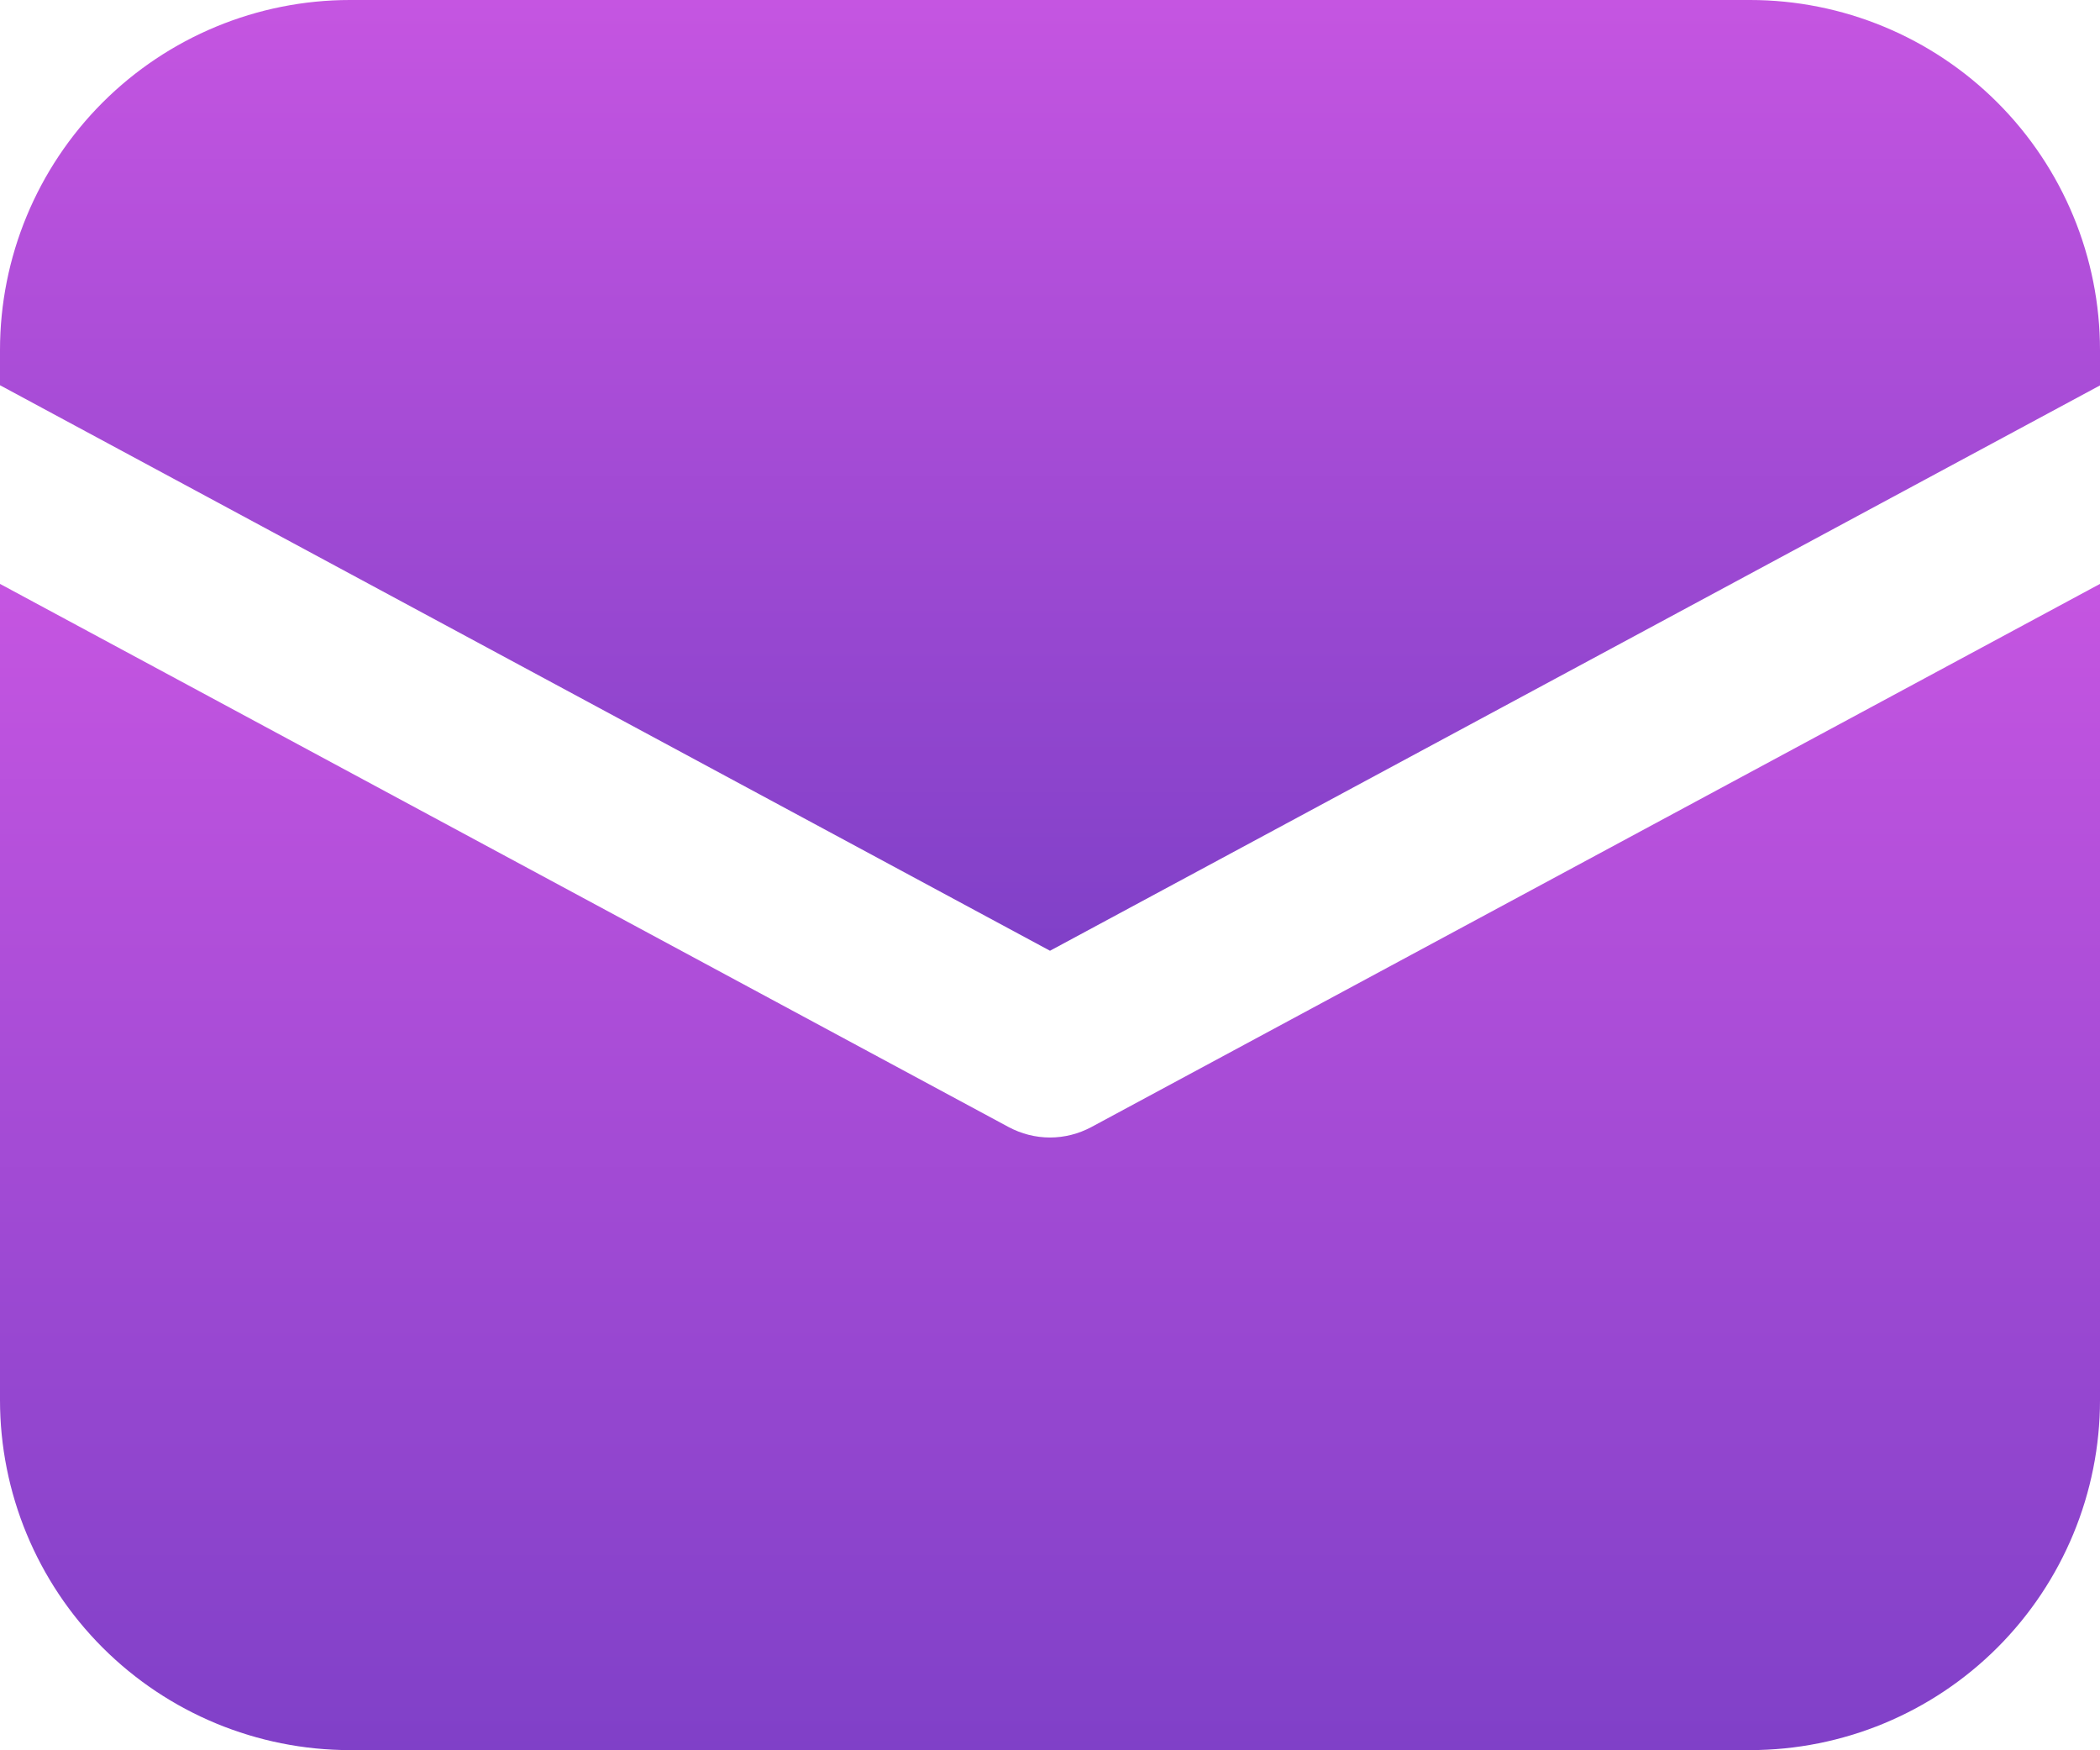
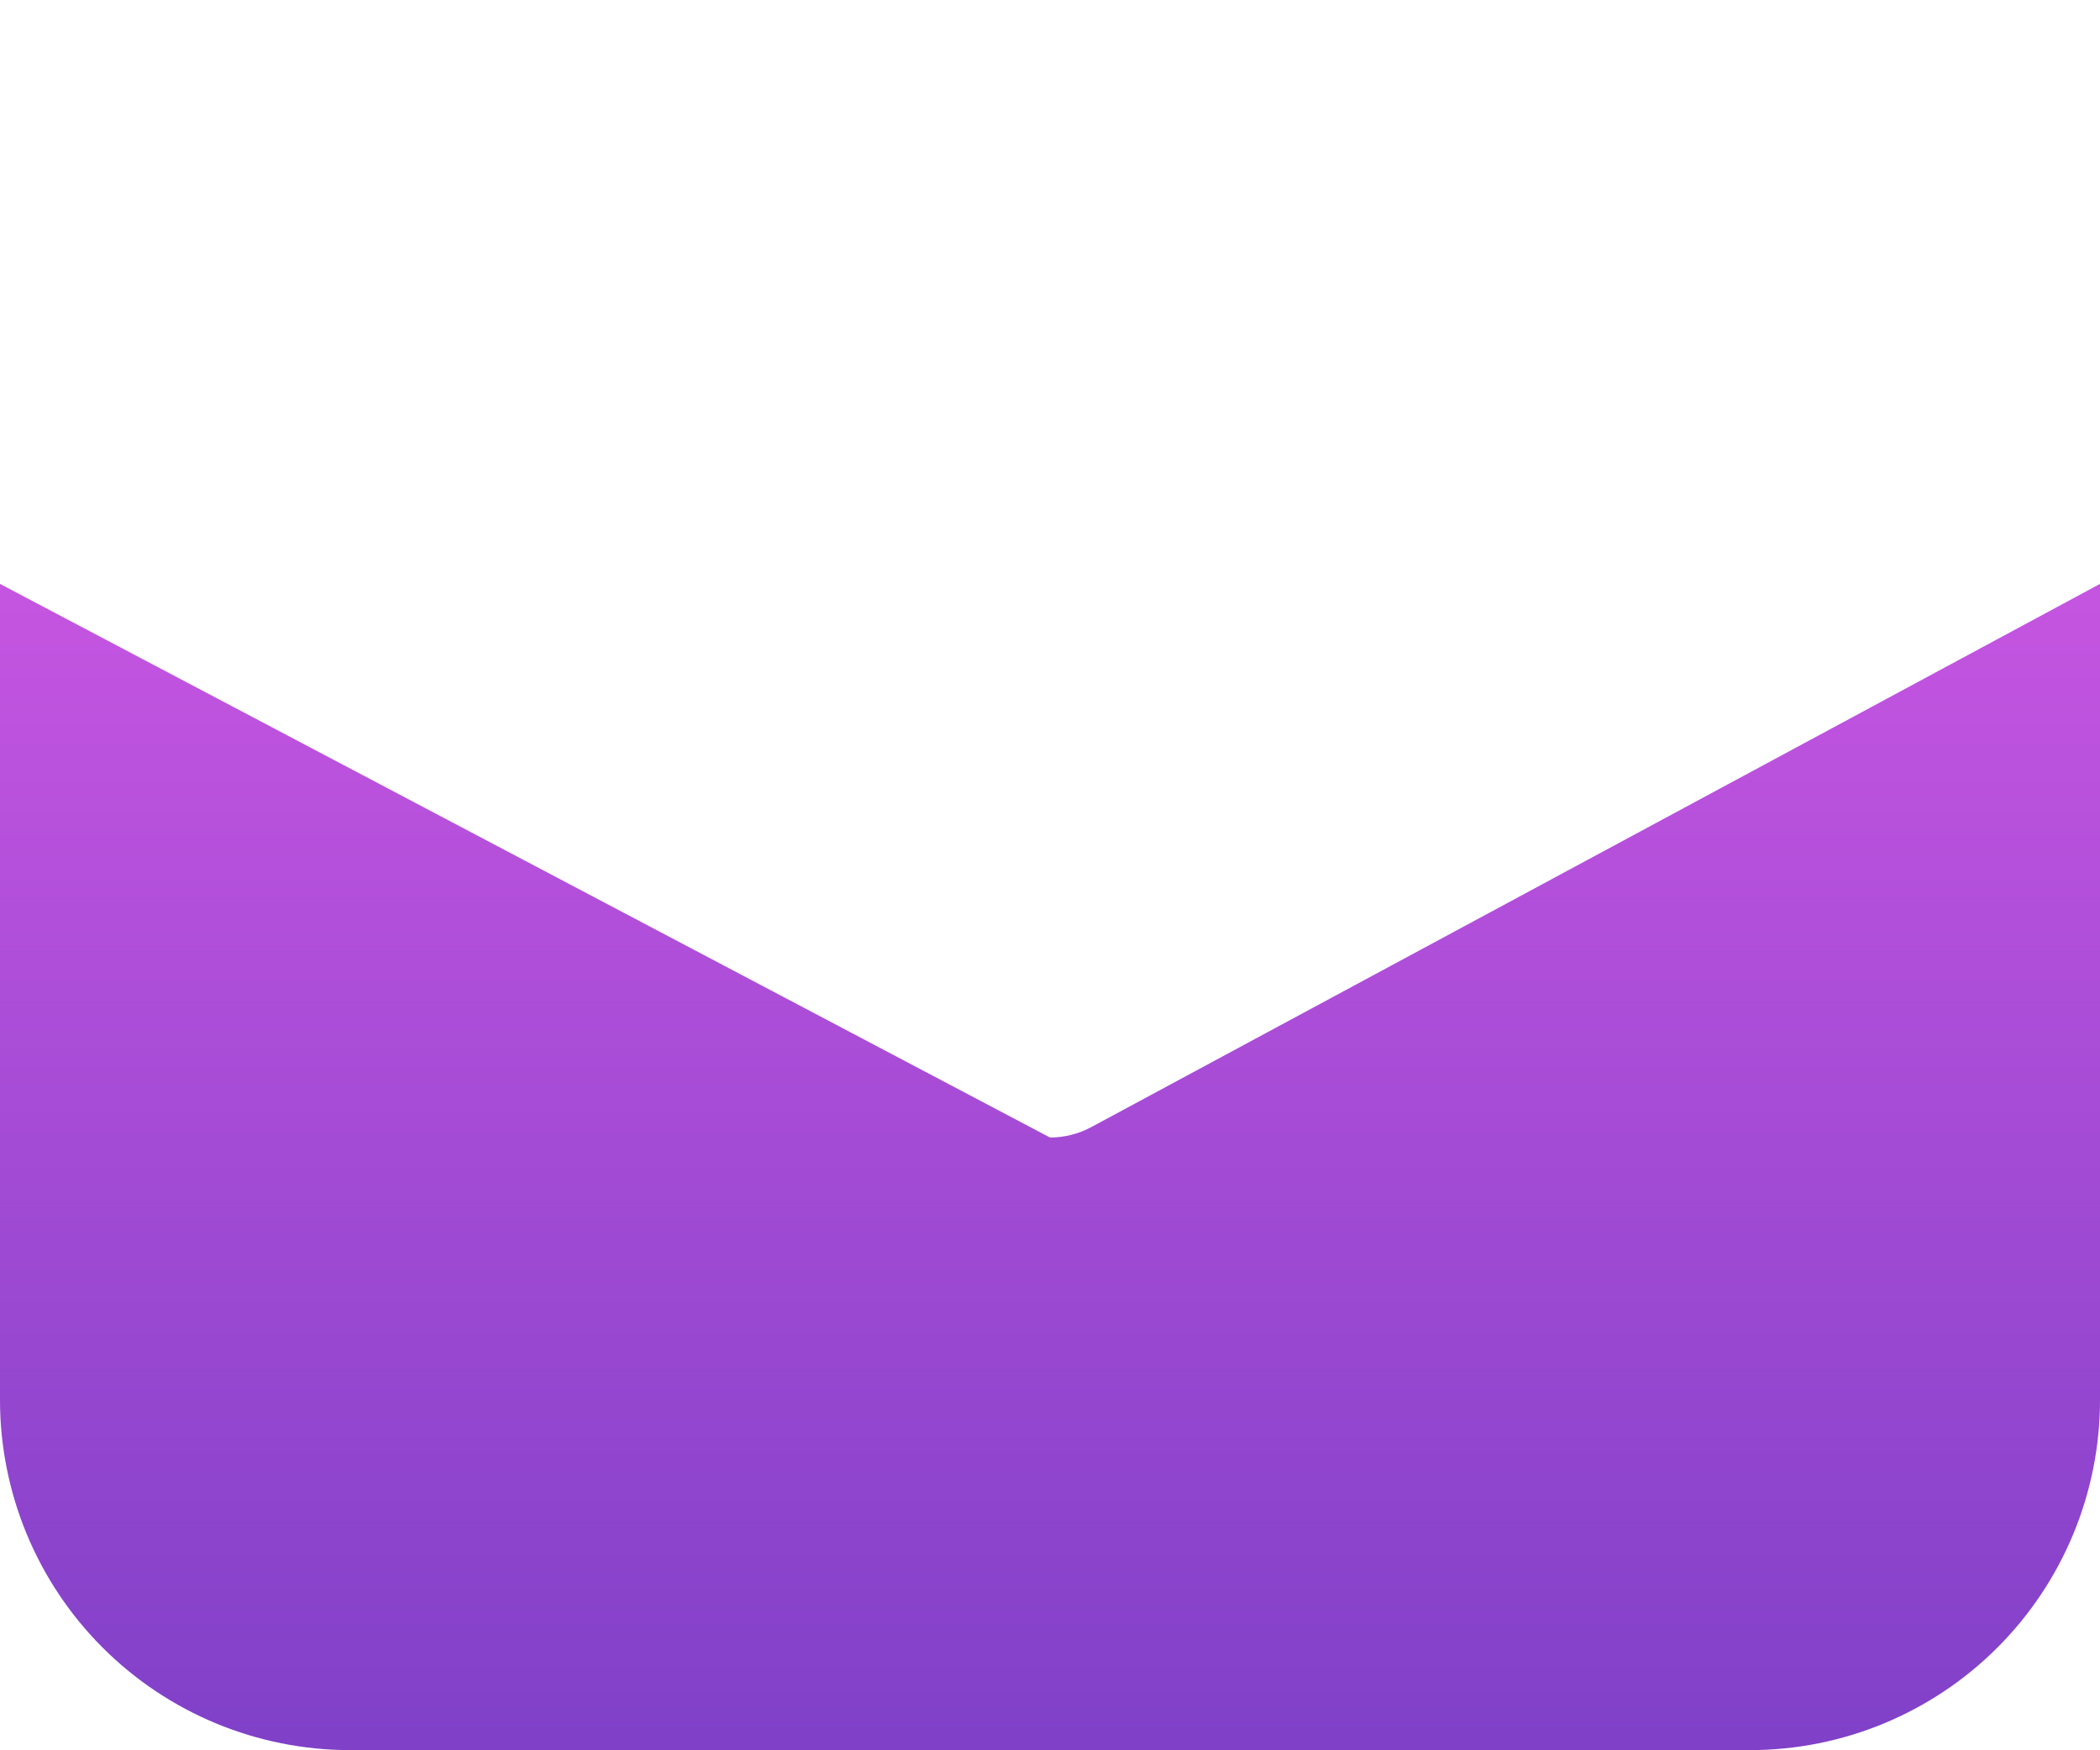
<svg xmlns="http://www.w3.org/2000/svg" width="12" height="10" viewBox="0 0 12 10" fill="none">
-   <path d="M2 0C1.47 0 0.961 0.211 0.586 0.586C0.211 0.961 0 1.47 0 2V2.201L6 5.432L12 2.202V2C12 1.47 11.789 0.961 11.414 0.586C11.039 0.211 10.53 0 10 0H2Z" fill="url(#paint0_linear)" />
-   <path d="M12 3.336L6.237 6.439C6.164 6.478 6.083 6.499 6 6.499C5.917 6.499 5.836 6.478 5.763 6.439L0 3.336V7.999C0 8.529 0.211 9.038 0.586 9.413C0.961 9.788 1.47 9.999 2 9.999H10C10.53 9.999 11.039 9.788 11.414 9.413C11.789 9.038 12 8.529 12 7.999V3.336Z" fill="url(#paint1_linear)" />
+   <path d="M12 3.336L6.237 6.439C6.164 6.478 6.083 6.499 6 6.499L0 3.336V7.999C0 8.529 0.211 9.038 0.586 9.413C0.961 9.788 1.47 9.999 2 9.999H10C10.53 9.999 11.039 9.788 11.414 9.413C11.789 9.038 12 8.529 12 7.999V3.336Z" fill="url(#paint1_linear)" />
  <defs>
    <linearGradient id="paint0_linear" x1="6" y1="0" x2="6" y2="5.432" gradientUnits="userSpaceOnUse">
      <stop stop-color="#C555E1" />
      <stop offset="1" stop-color="#8040C8" />
    </linearGradient>
    <linearGradient id="paint1_linear" x1="6" y1="3.336" x2="6" y2="9.999" gradientUnits="userSpaceOnUse">
      <stop stop-color="#C555E1" />
      <stop offset="1" stop-color="#8040C8" />
    </linearGradient>
  </defs>
</svg>